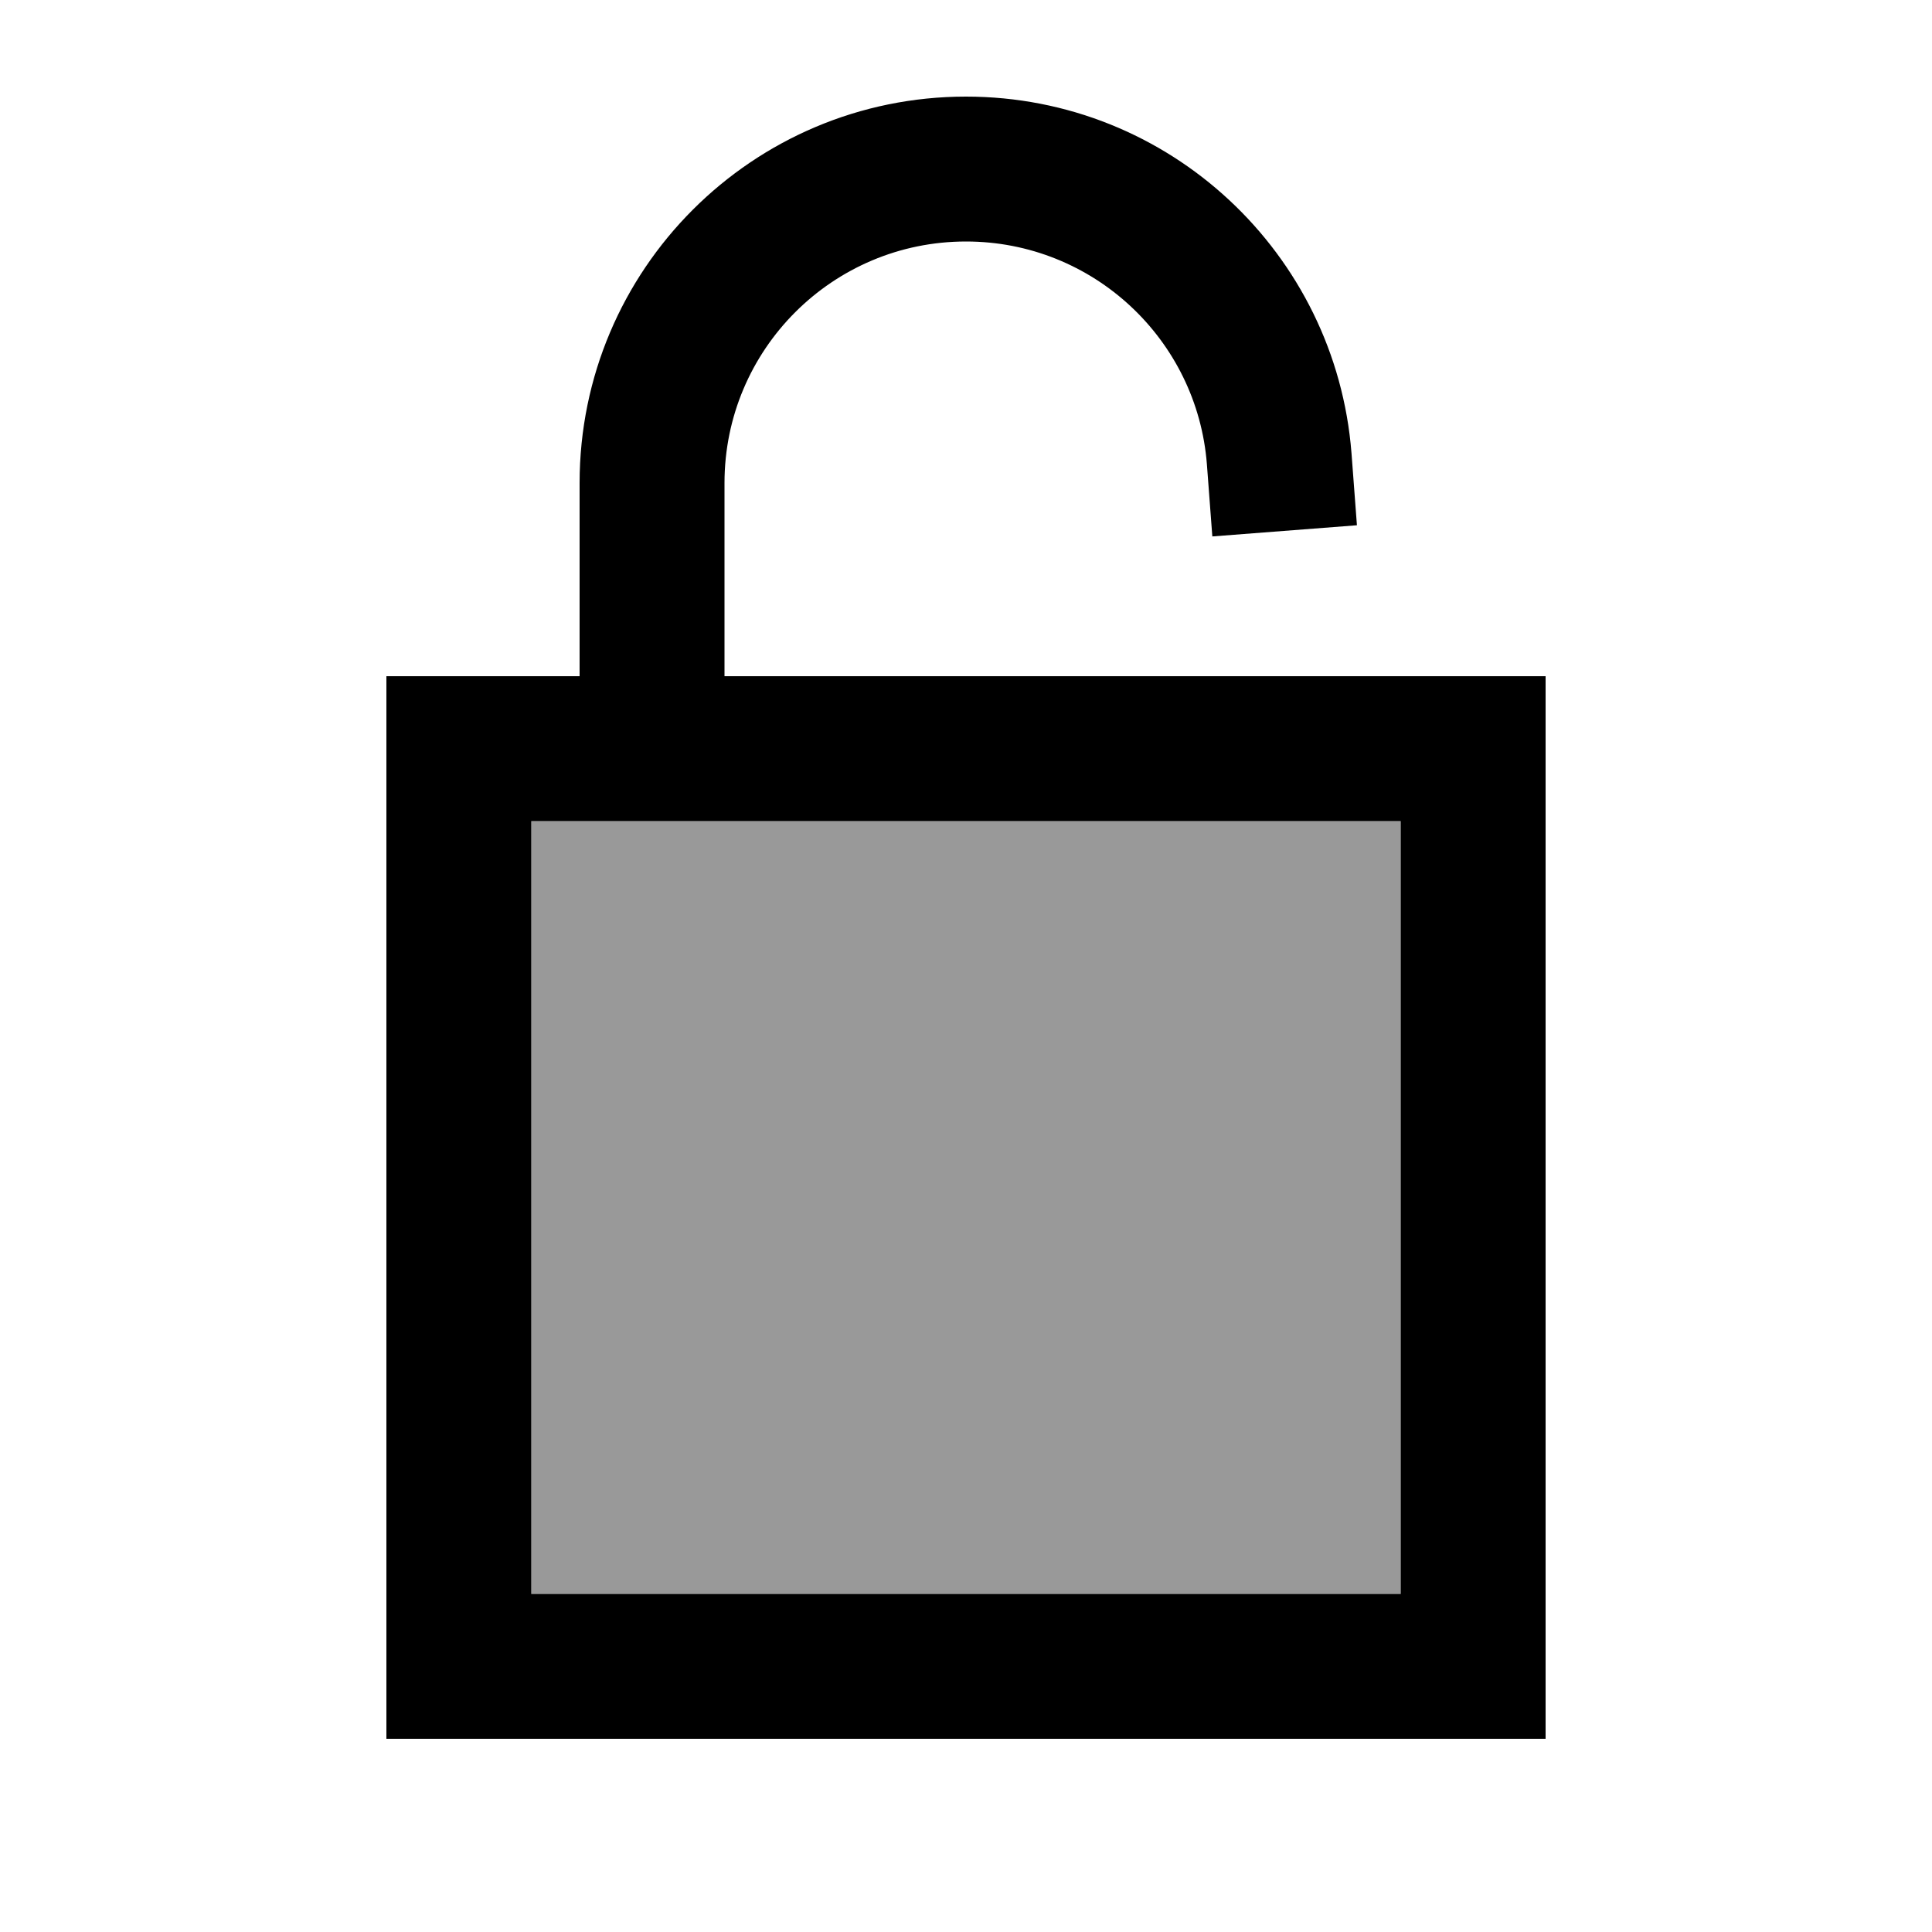
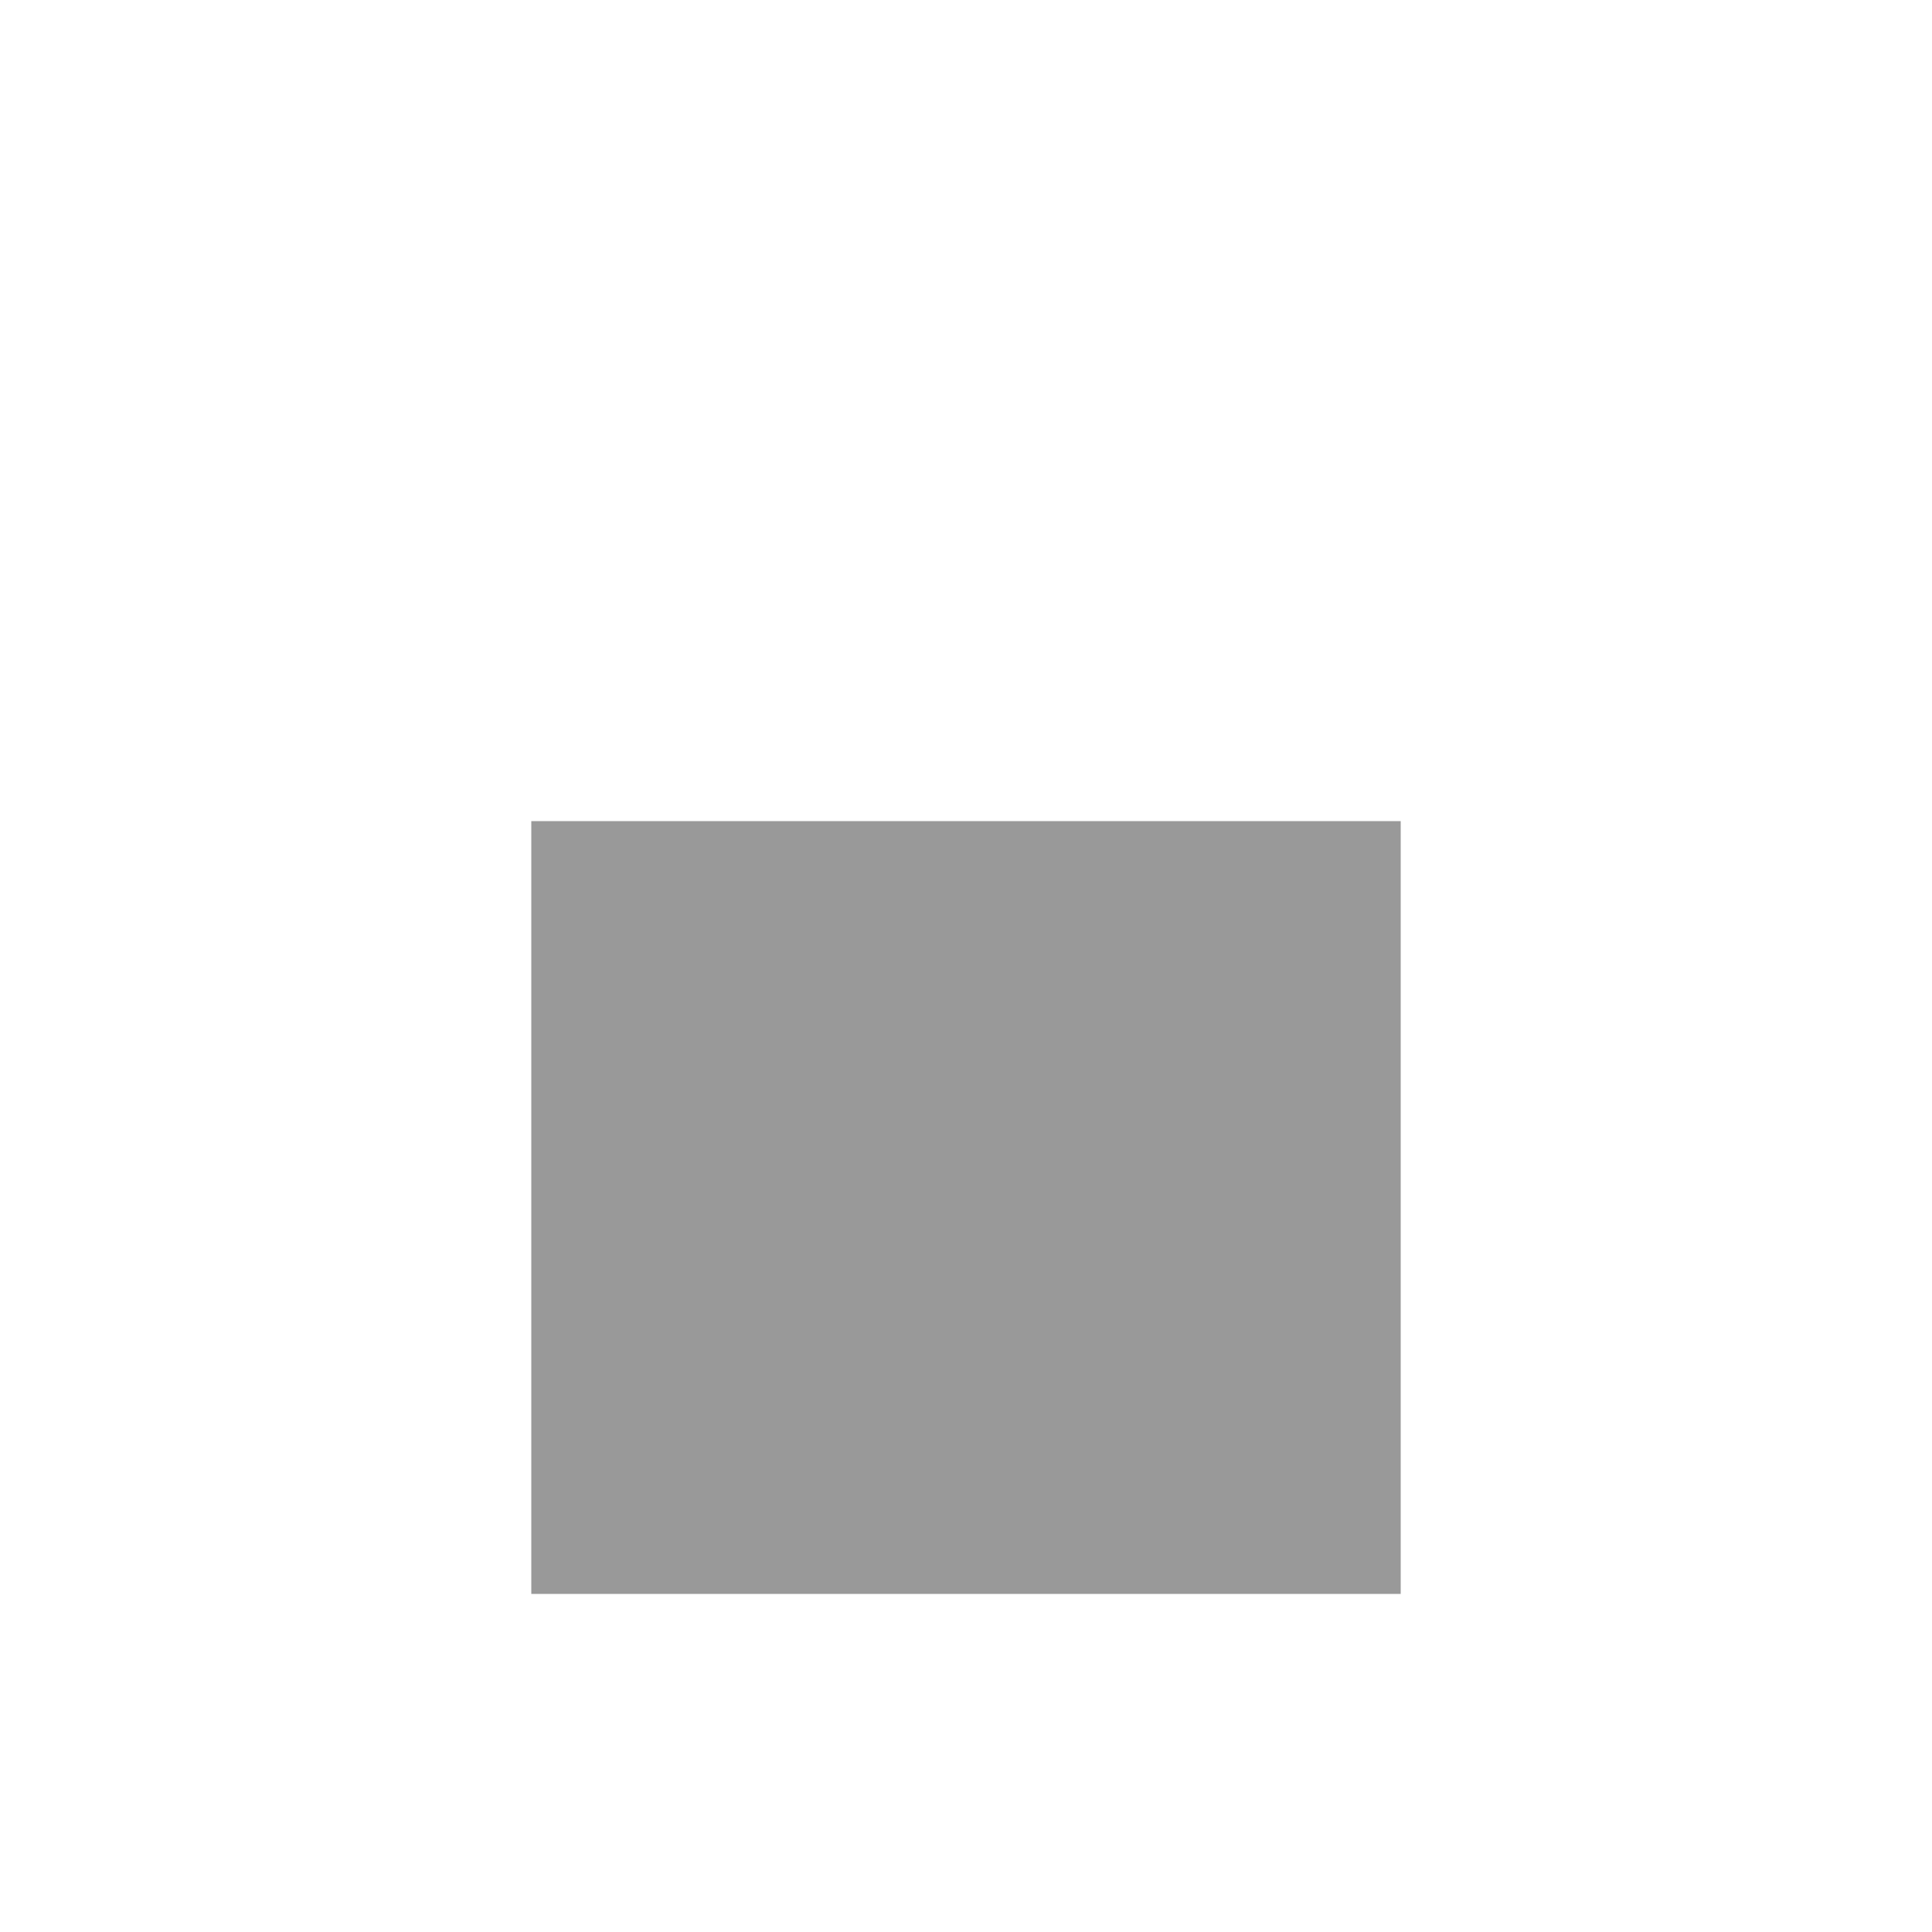
<svg xmlns="http://www.w3.org/2000/svg" viewBox="0 0 640 640">
-   <path opacity=".4" fill="currentColor" d="M176 272L176 528L464 528L464 272L240 272C224 272 208 272 192 272L176 272z" />
-   <path fill="currentColor" d="M240 160C240 115.8 275.8 80 320 80C362.1 80 396.6 112.5 399.8 153.8L401.6 177.7L449.5 174L447.7 150.1C442.5 84 387.4 32 320 32C249.3 32 192 89.3 192 160L192 224L128 224L128 576L512 576L512 224L240 224L240 160zM192 272L192 272L240 272L240 272L464 272L464 528L176 528L176 272L192 272z" />
+   <path opacity=".4" fill="currentColor" d="M176 272L176 528L464 528L464 272C224 272 208 272 192 272L176 272z" />
</svg>